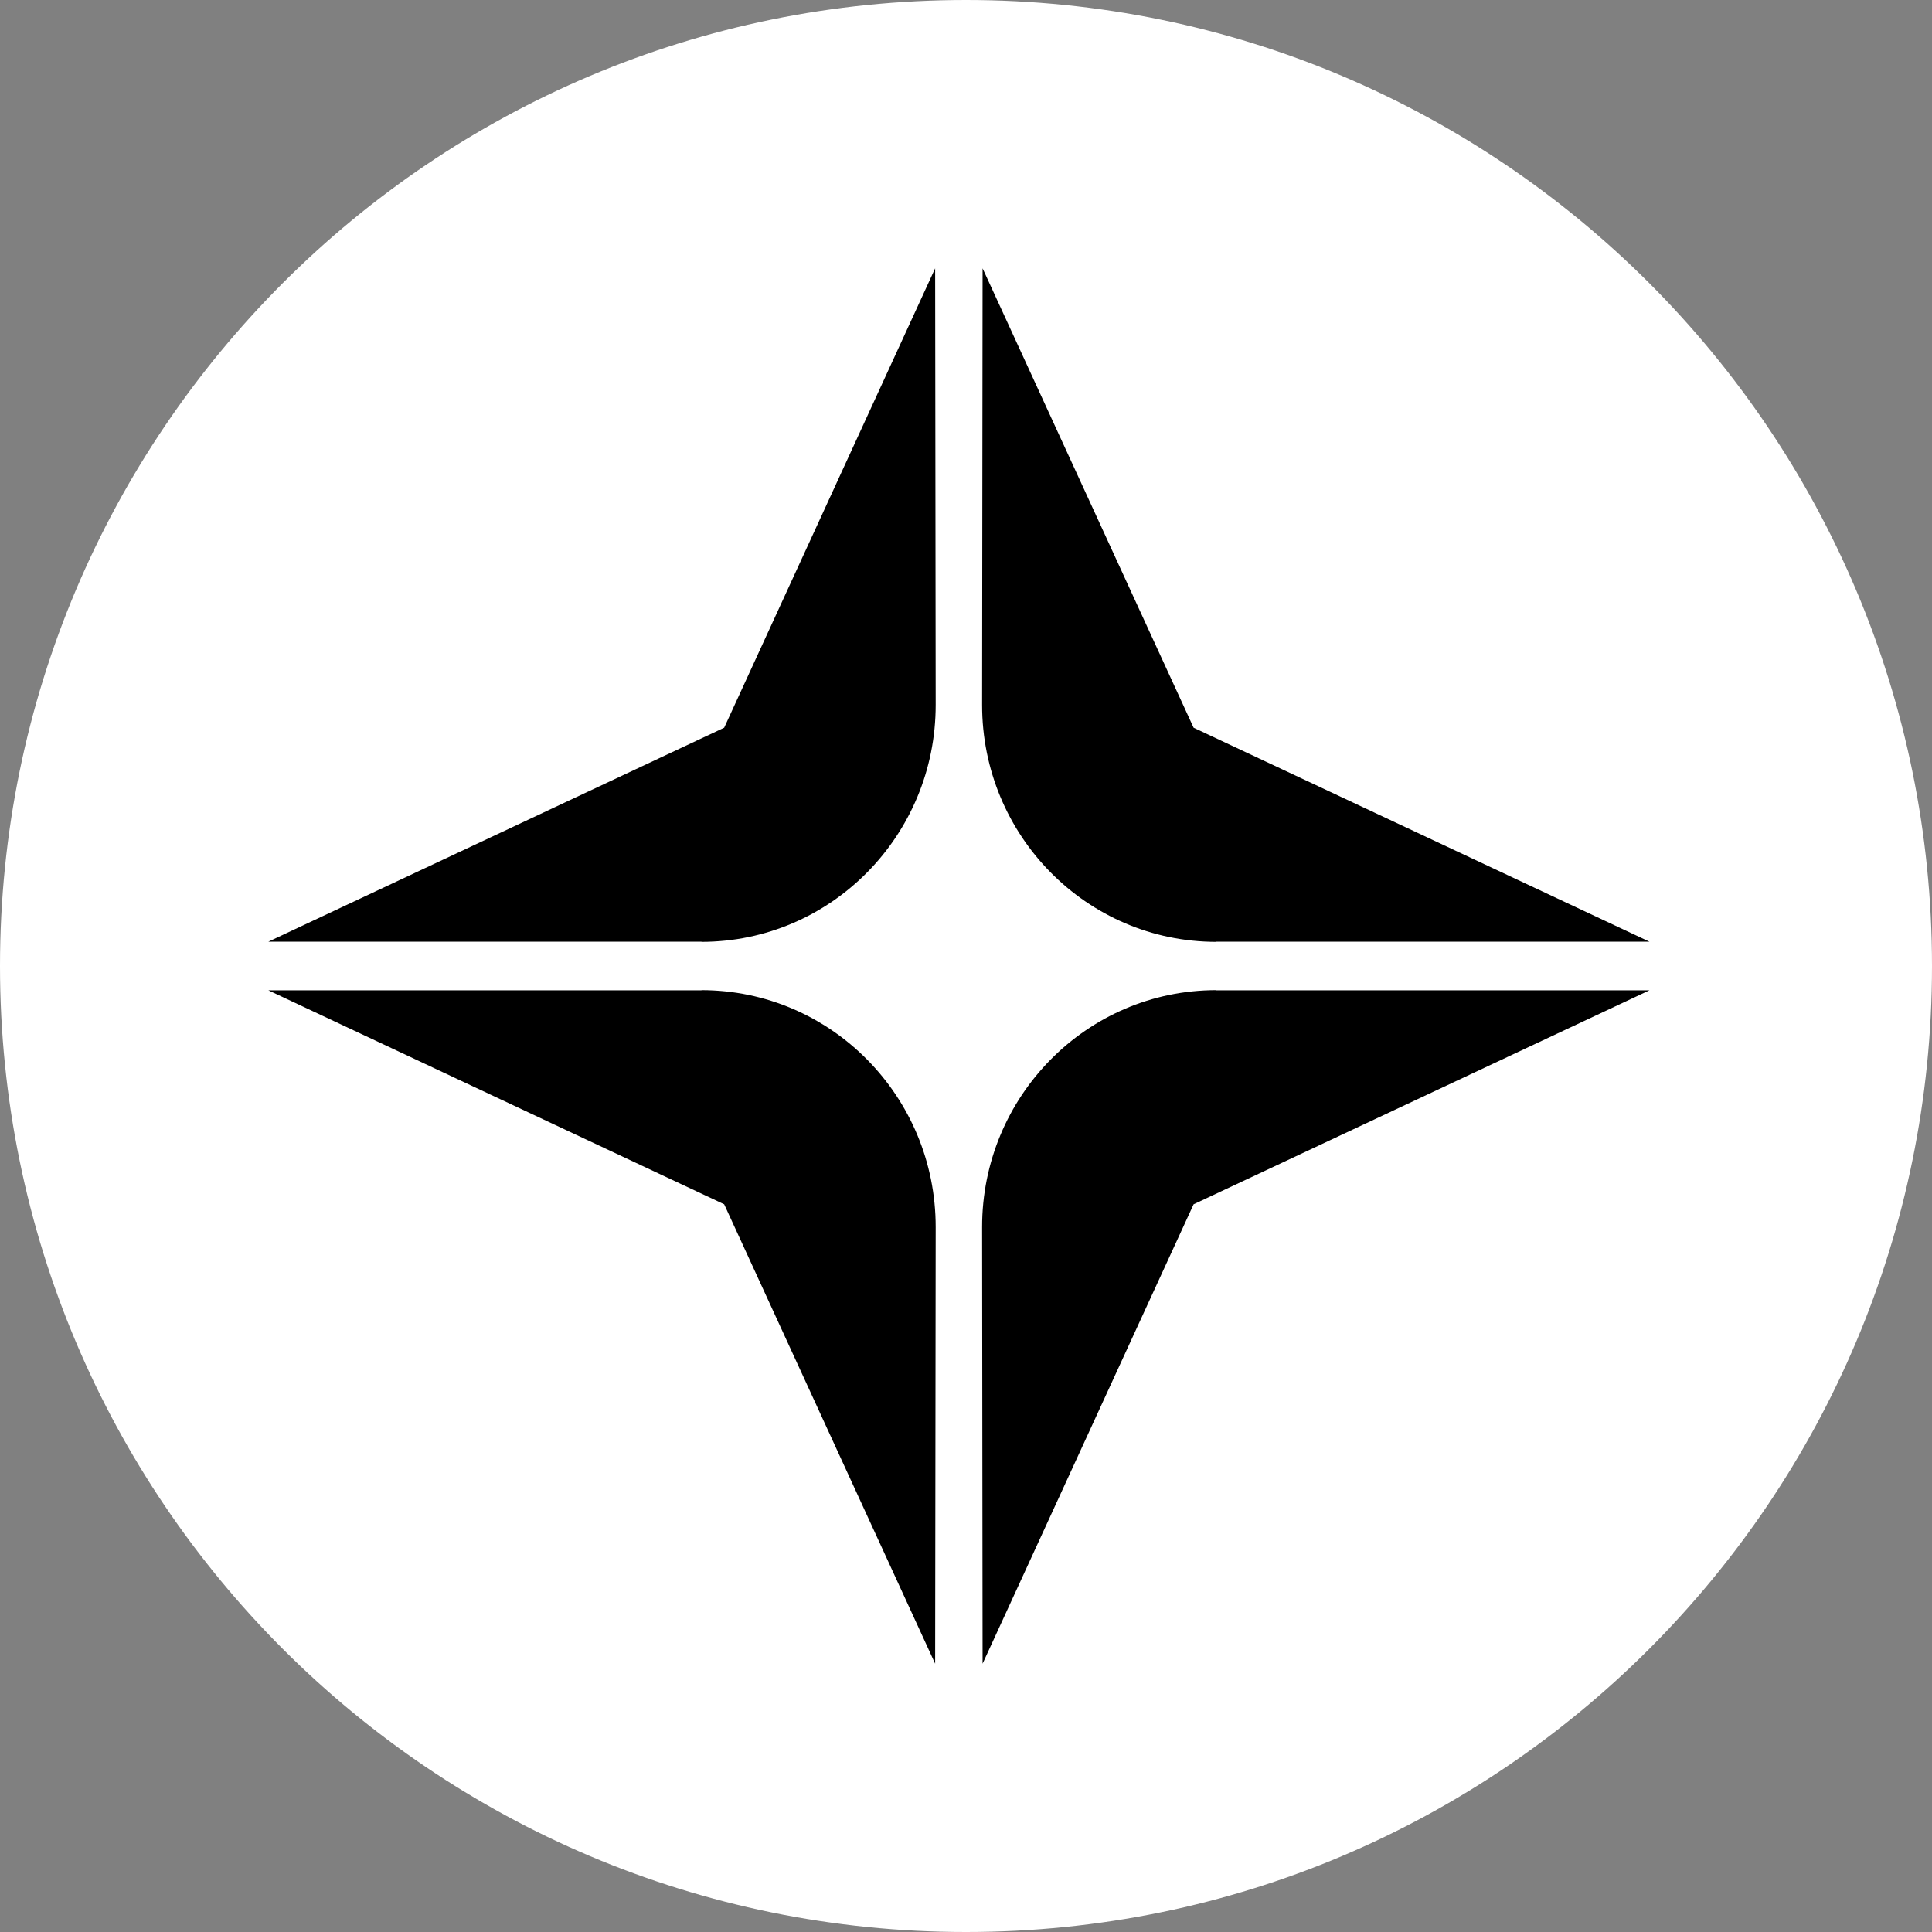
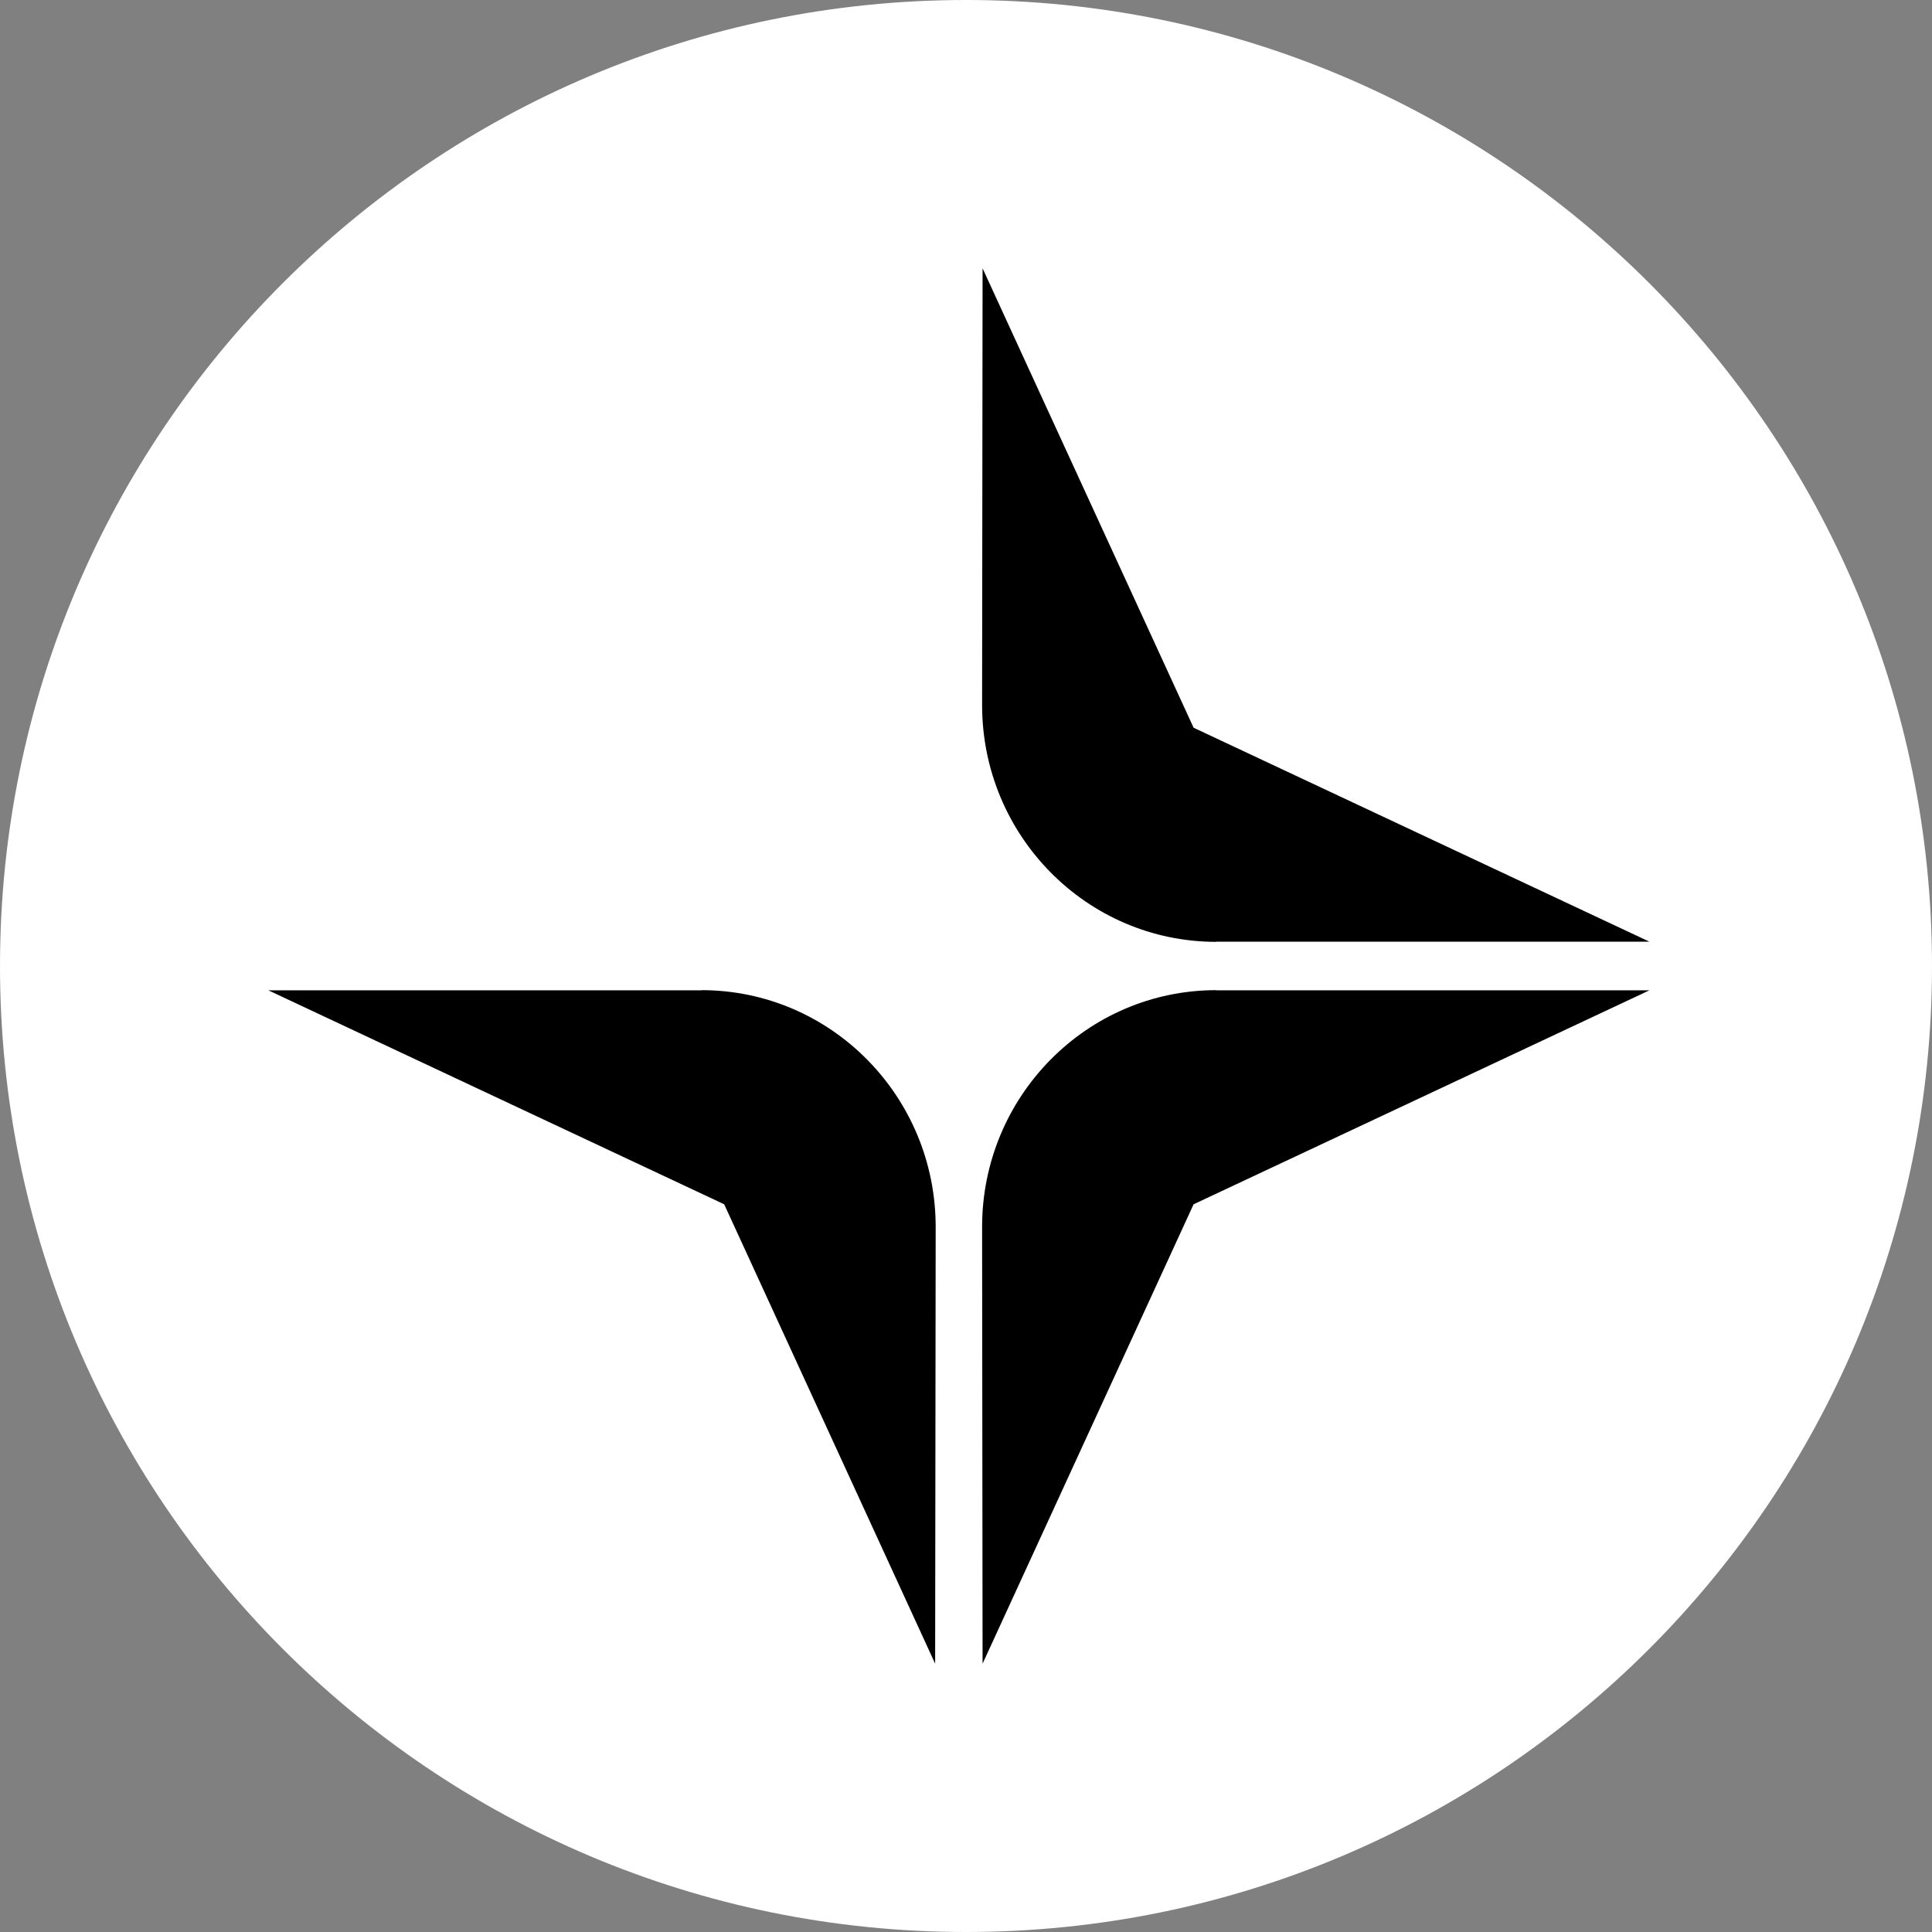
<svg xmlns="http://www.w3.org/2000/svg" width="36" height="36" viewBox="0 0 36 36" fill="none">
  <rect x="0" y="0" width="36" height="36" fill="#808080" stroke="none" />
  <path d="M18 36C27.941 36 36 27.941 36 18C36 8.059 27.941 0 18 0C8.059 0 0 8.059 0 18C0 27.941 8.059 36 18 36Z" fill="white" />
-   <path d="M13.073 17.547H5L13.494 13.56L17.425 5L17.435 13.132C17.438 15.569 15.484 17.55 13.07 17.55L13.073 17.547Z" fill="black" />
  <path d="M22.661 17.547H30.735L22.241 13.56L18.309 5L18.3 13.132C18.297 15.569 20.25 17.55 22.664 17.55L22.661 17.547Z" fill="black" />
  <path d="M22.661 18.453H30.735L22.241 22.44L18.309 31L18.3 22.868C18.297 20.431 20.25 18.45 22.664 18.45L22.661 18.453Z" fill="black" />
  <path d="M13.073 18.453H5L13.494 22.44L17.425 31L17.435 22.868C17.438 20.431 15.484 18.45 13.07 18.45L13.073 18.453Z" fill="black" />
</svg>